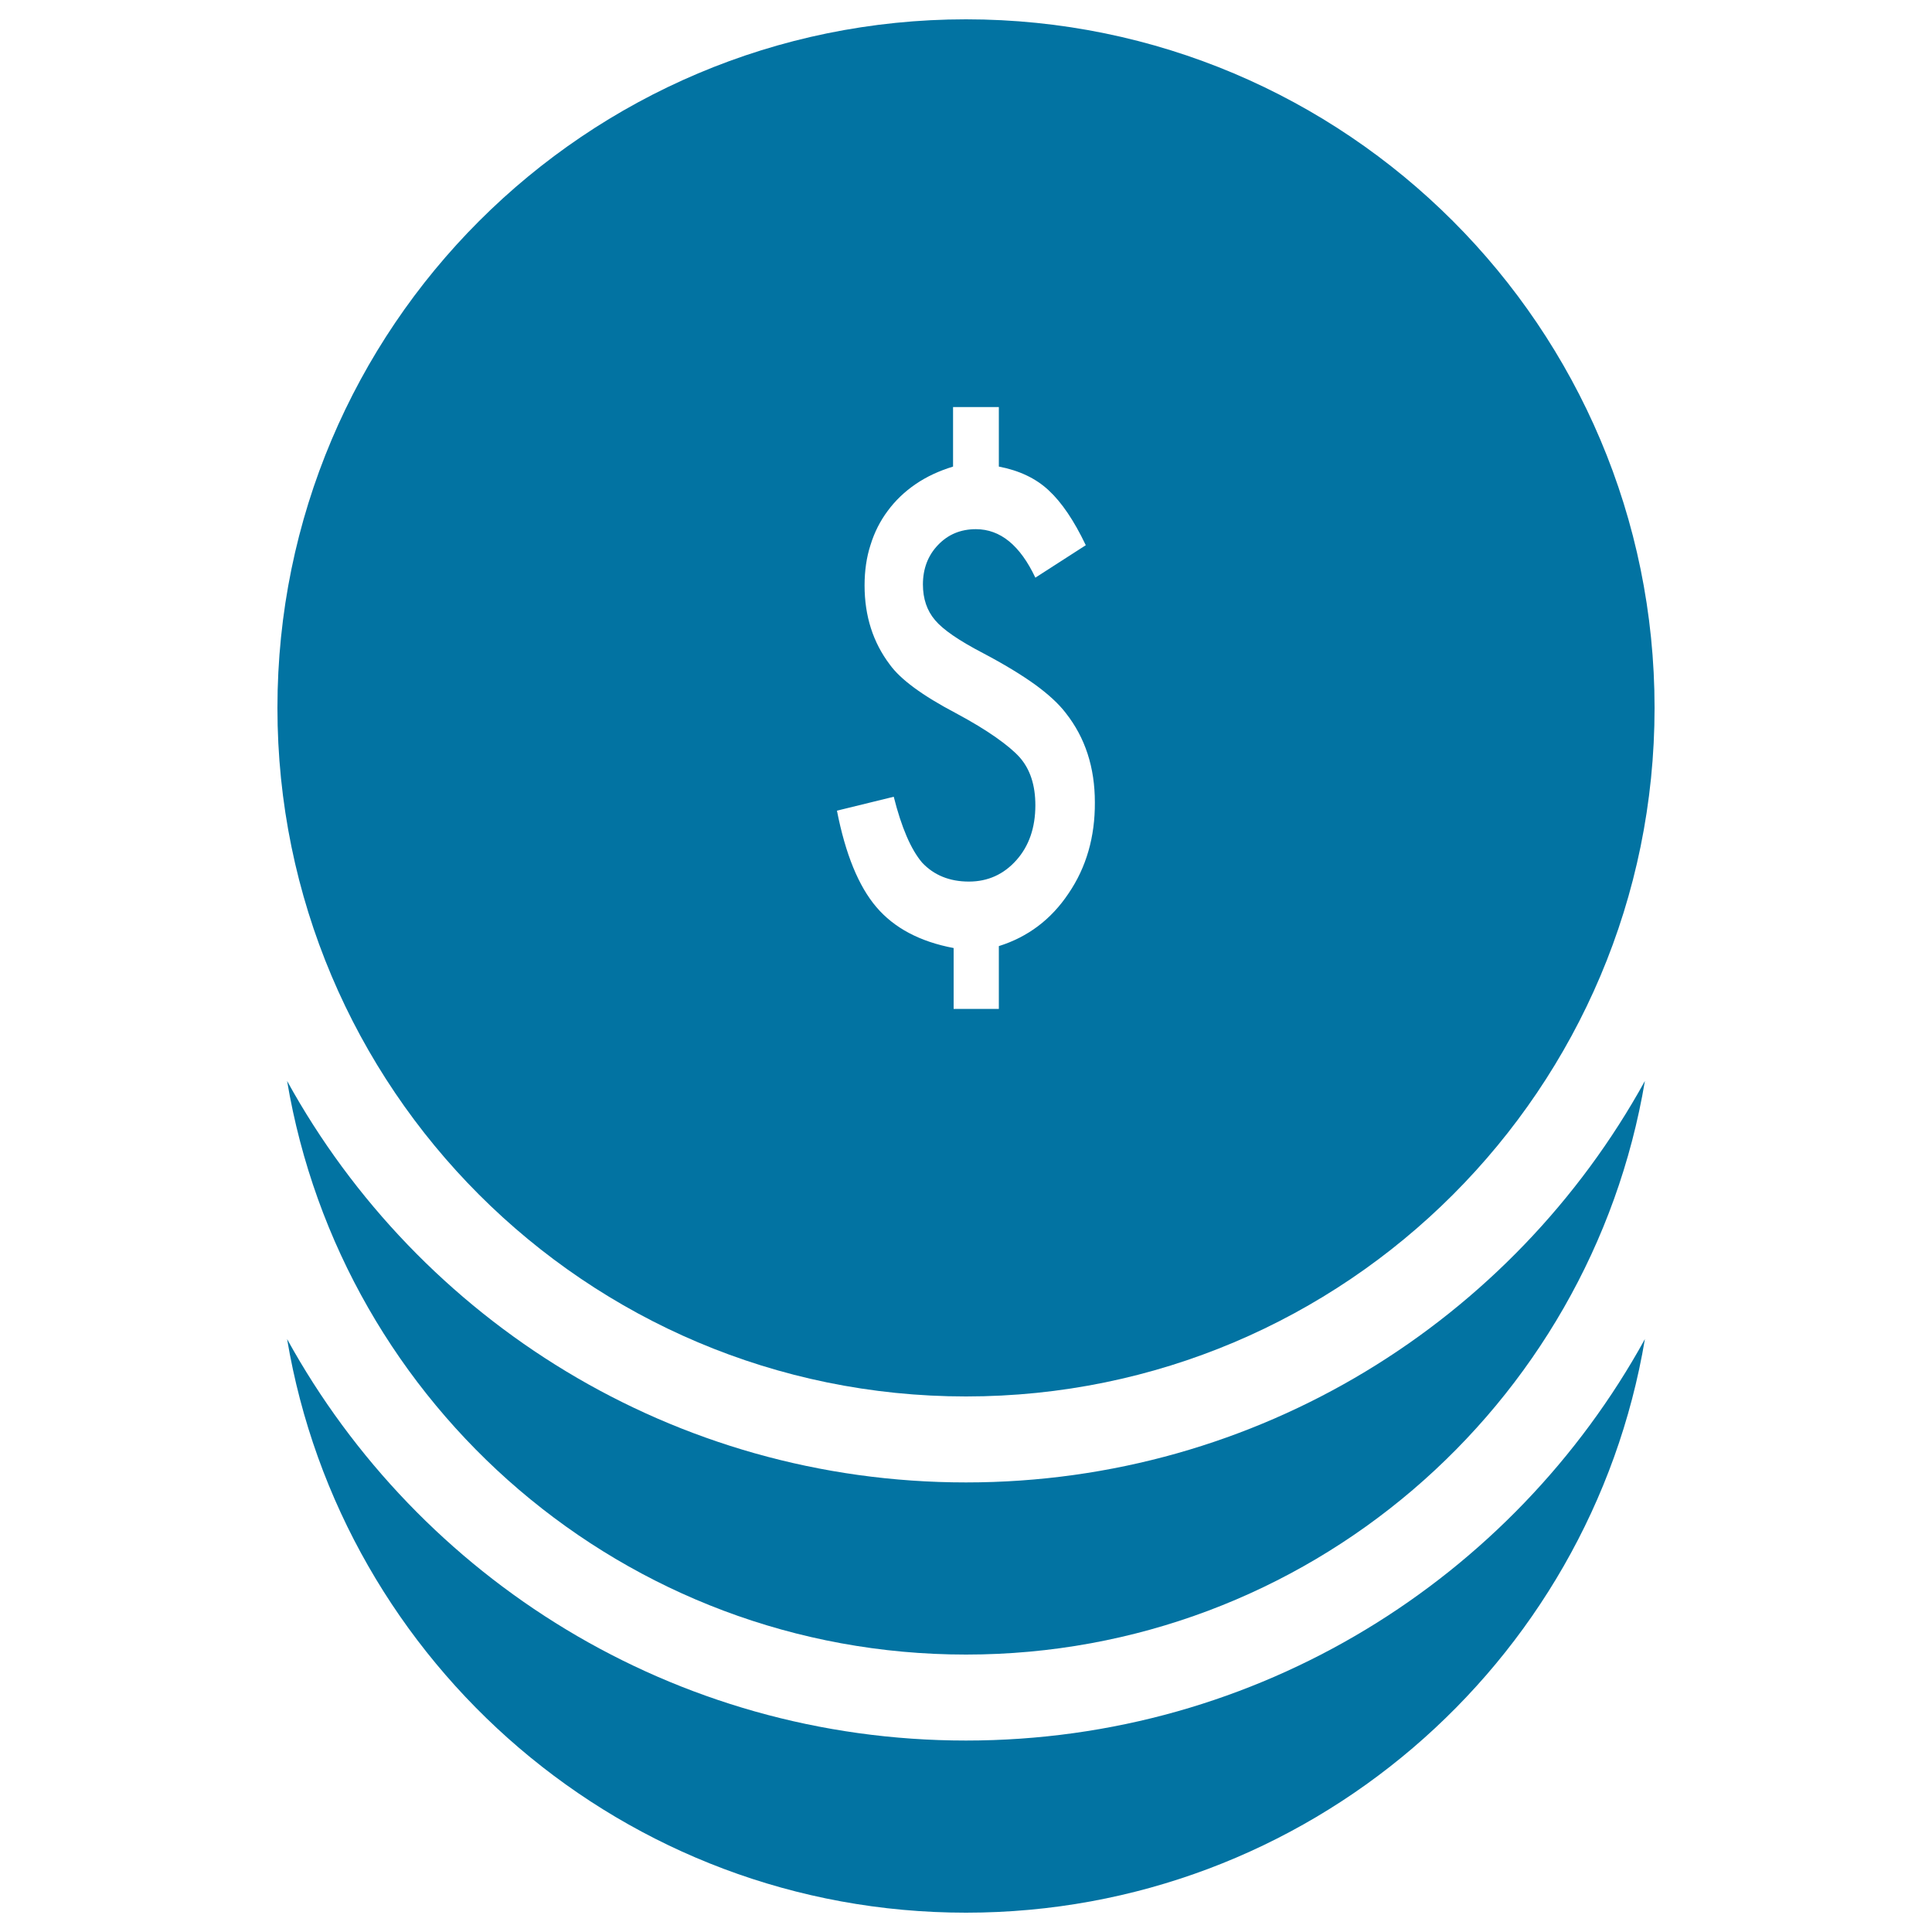
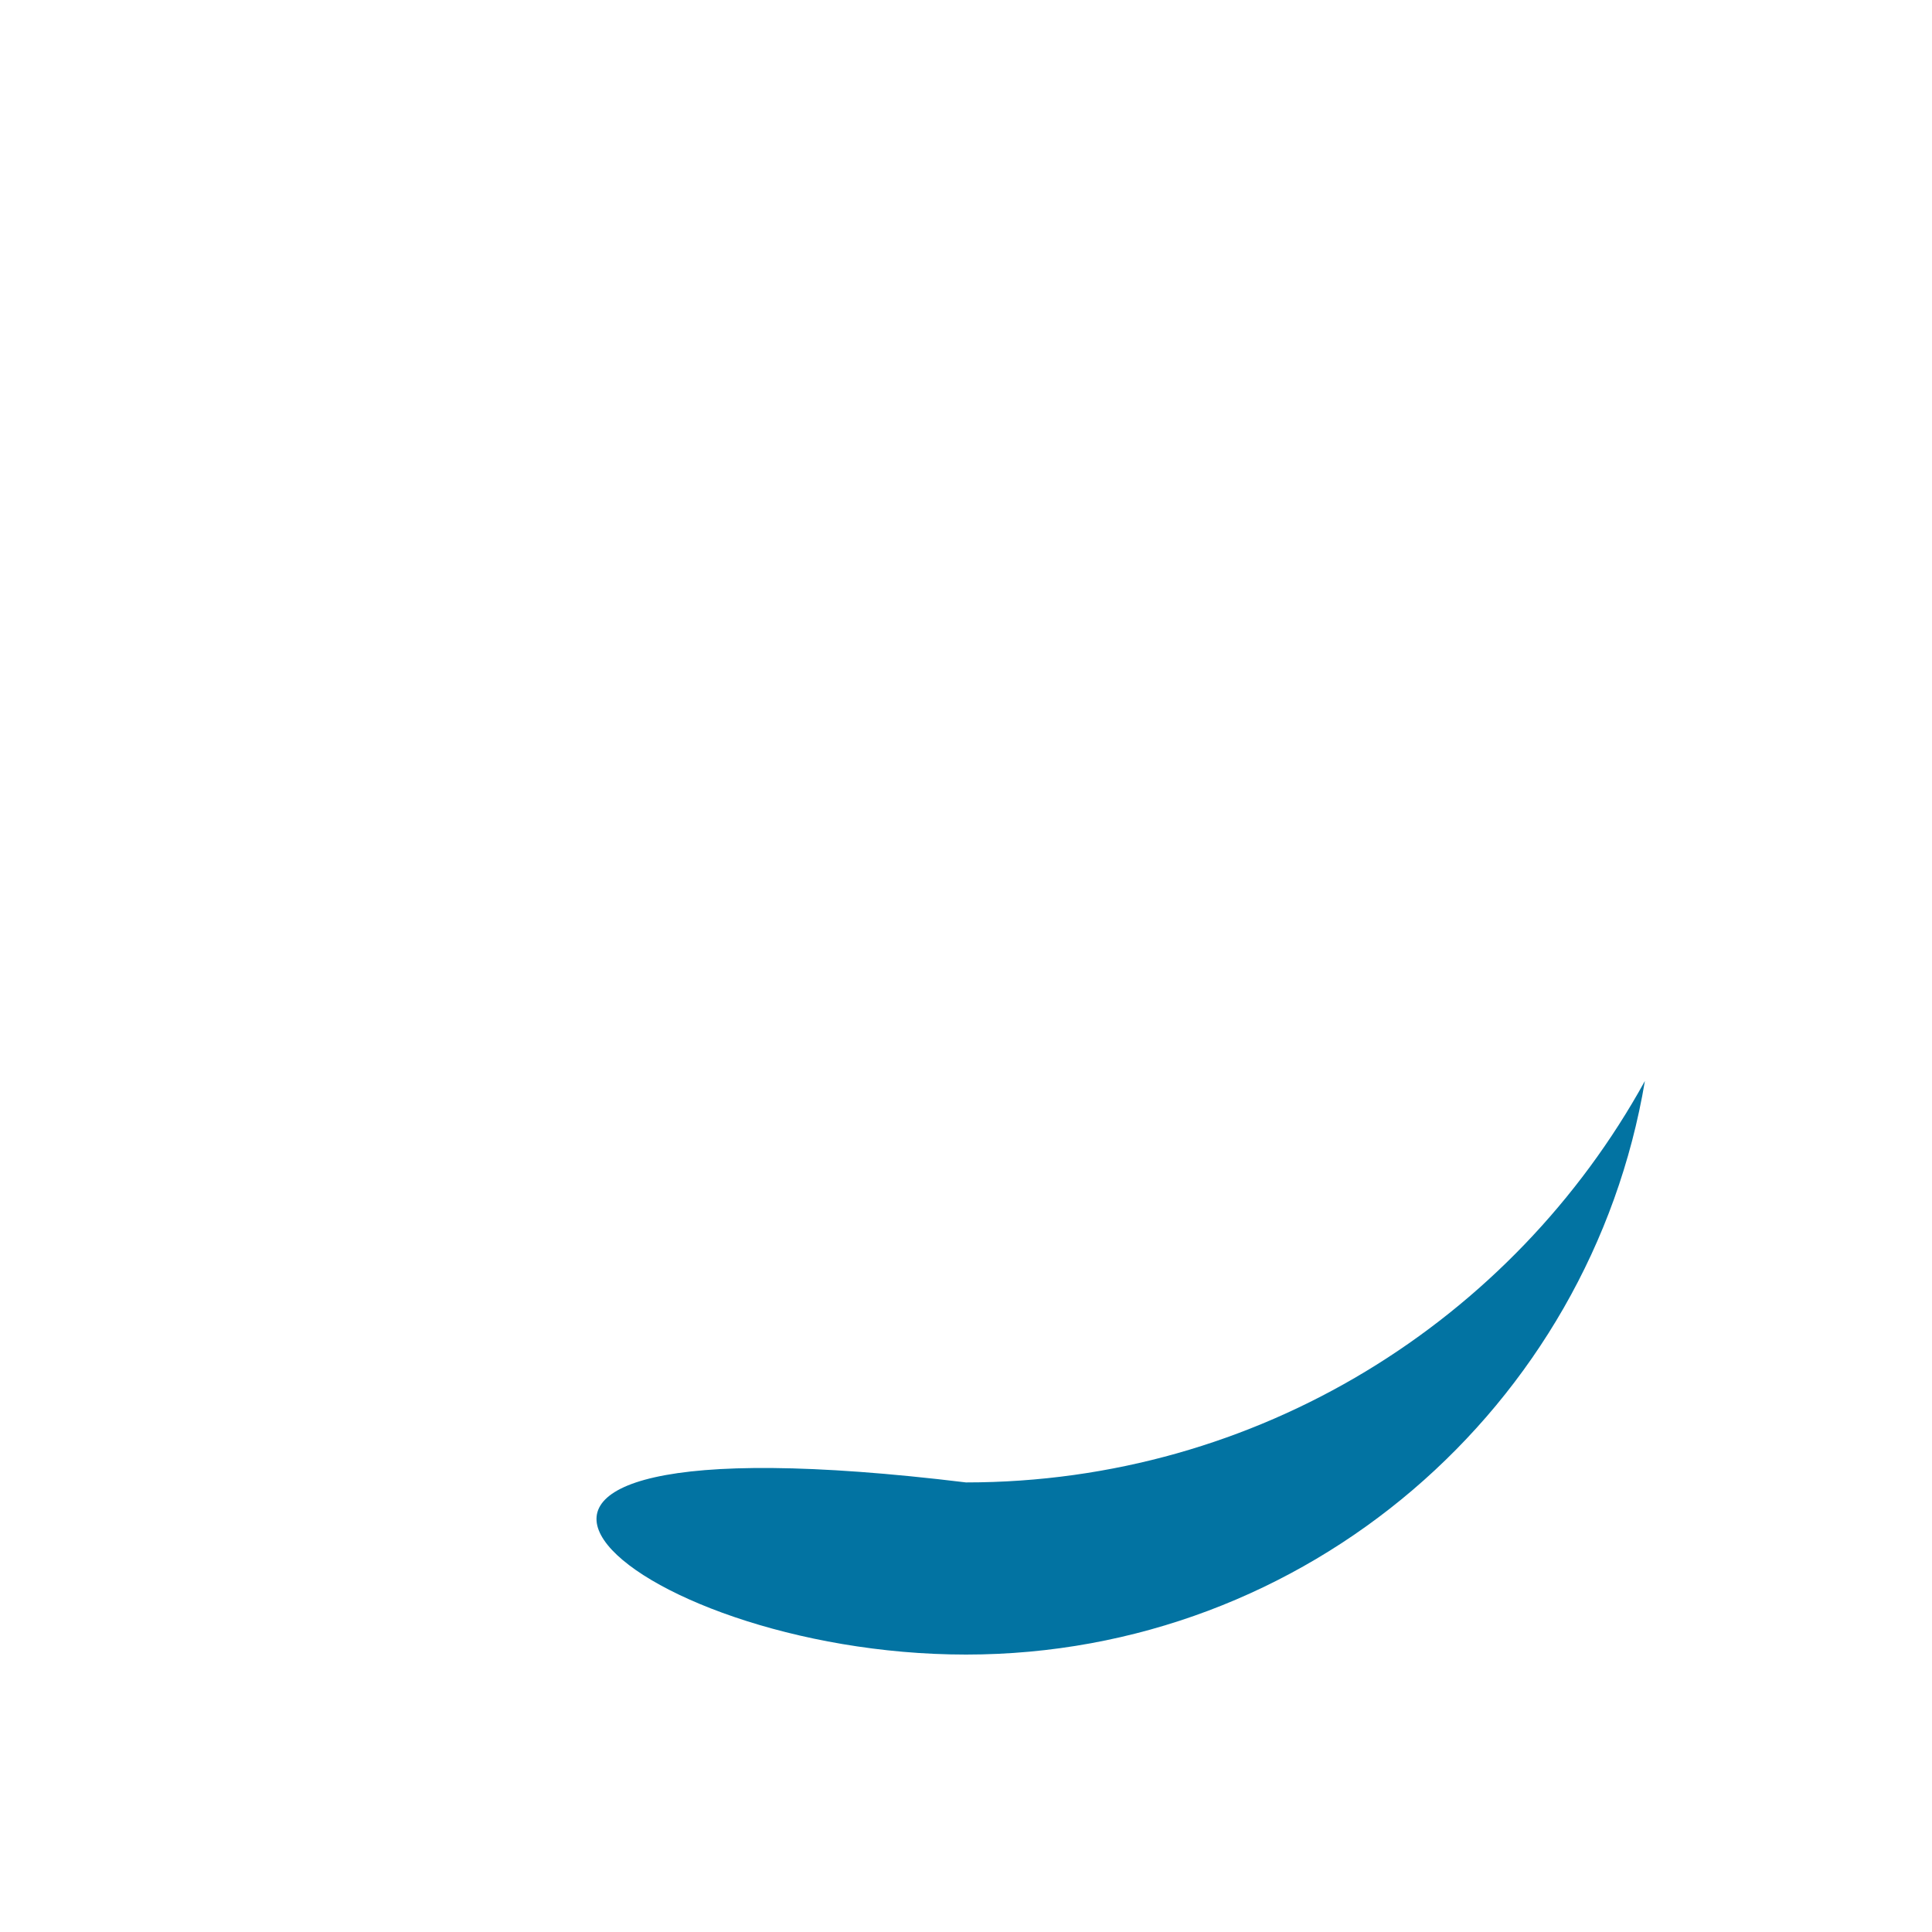
<svg xmlns="http://www.w3.org/2000/svg" viewBox="0 0 1000 1000" style="fill:#0273a2">
  <title>Dollar Coins Stack SVG icon</title>
  <g>
    <g>
-       <path d="M500,767.3c-151.4,0-283.2-83.9-351.4-207.8C176.9,728,323.4,856.4,500,856.4c176.5,0,323.1-128.4,351.4-296.9C783.2,683.3,651.4,767.3,500,767.3z" />
-       <path d="M148.6,693.1C176.9,861.6,323.4,990,500,990c176.5,0,323.1-128.4,351.4-296.9C783.2,817,651.4,900.9,500,900.9C348.6,900.9,216.8,817,148.6,693.1z" />
-       <path d="M500,10c-196.8,0-356.4,159.6-356.4,356.4c0,196.8,159.6,356.4,356.4,356.4c196.8,0,356.4-159.6,356.4-356.4C856.4,169.6,696.8,10,500,10z M553.1,462.4c-9,13.5-21.1,22.6-36.1,27.3v32.5h-23.4v-31.5c-17.5-3.3-30.8-10.4-40-21.2c-9.2-10.8-16-27.4-20.4-49.9l29.4-7.2c4,15.9,8.9,27.3,14.7,34.1c6.1,6.5,14.2,9.8,24.2,9.8c9.8,0,18-3.7,24.6-11.1c6.5-7.3,9.8-16.8,9.8-28.4c0-10.4-2.7-18.7-8.2-24.9c-2.8-3.1-6.9-6.5-12.3-10.3c-5.4-3.8-12.3-8-20.7-12.5c-17.3-9.1-28.7-17.5-34.2-25.2c-8.6-11.4-13-25-13-40.9c0-7.5,1-14.6,3.1-21c2-6.5,5-12.4,8.9-17.6c3.9-5.3,8.7-9.9,14.4-13.8c5.7-3.9,12.2-6.9,19.4-9.1v-30.8H517v30.8c10.5,2,19.2,6.1,25.8,12.3c6.7,6.2,13.1,15.6,19.2,28.4L535.9,299c-7.9-16.7-18.1-25.1-30.8-25.1c-7.8,0-14.4,2.7-19.6,8.2c-5.2,5.4-7.8,12.3-7.8,20.4c0,7.4,2.1,13.6,6.3,18.5c4.1,4.9,12.4,10.6,24.9,17.1c10.8,5.7,19.7,11.1,26.8,16.2c7,5.1,12.3,10,15.9,14.7c10.1,12.8,15.1,28.2,15.1,46.3C566.8,433.1,562.3,448.9,553.1,462.4z" />
+       <path d="M500,767.3C176.9,728,323.4,856.4,500,856.4c176.5,0,323.1-128.4,351.4-296.9C783.2,683.3,651.4,767.3,500,767.3z" />
    </g>
  </g>
</svg>